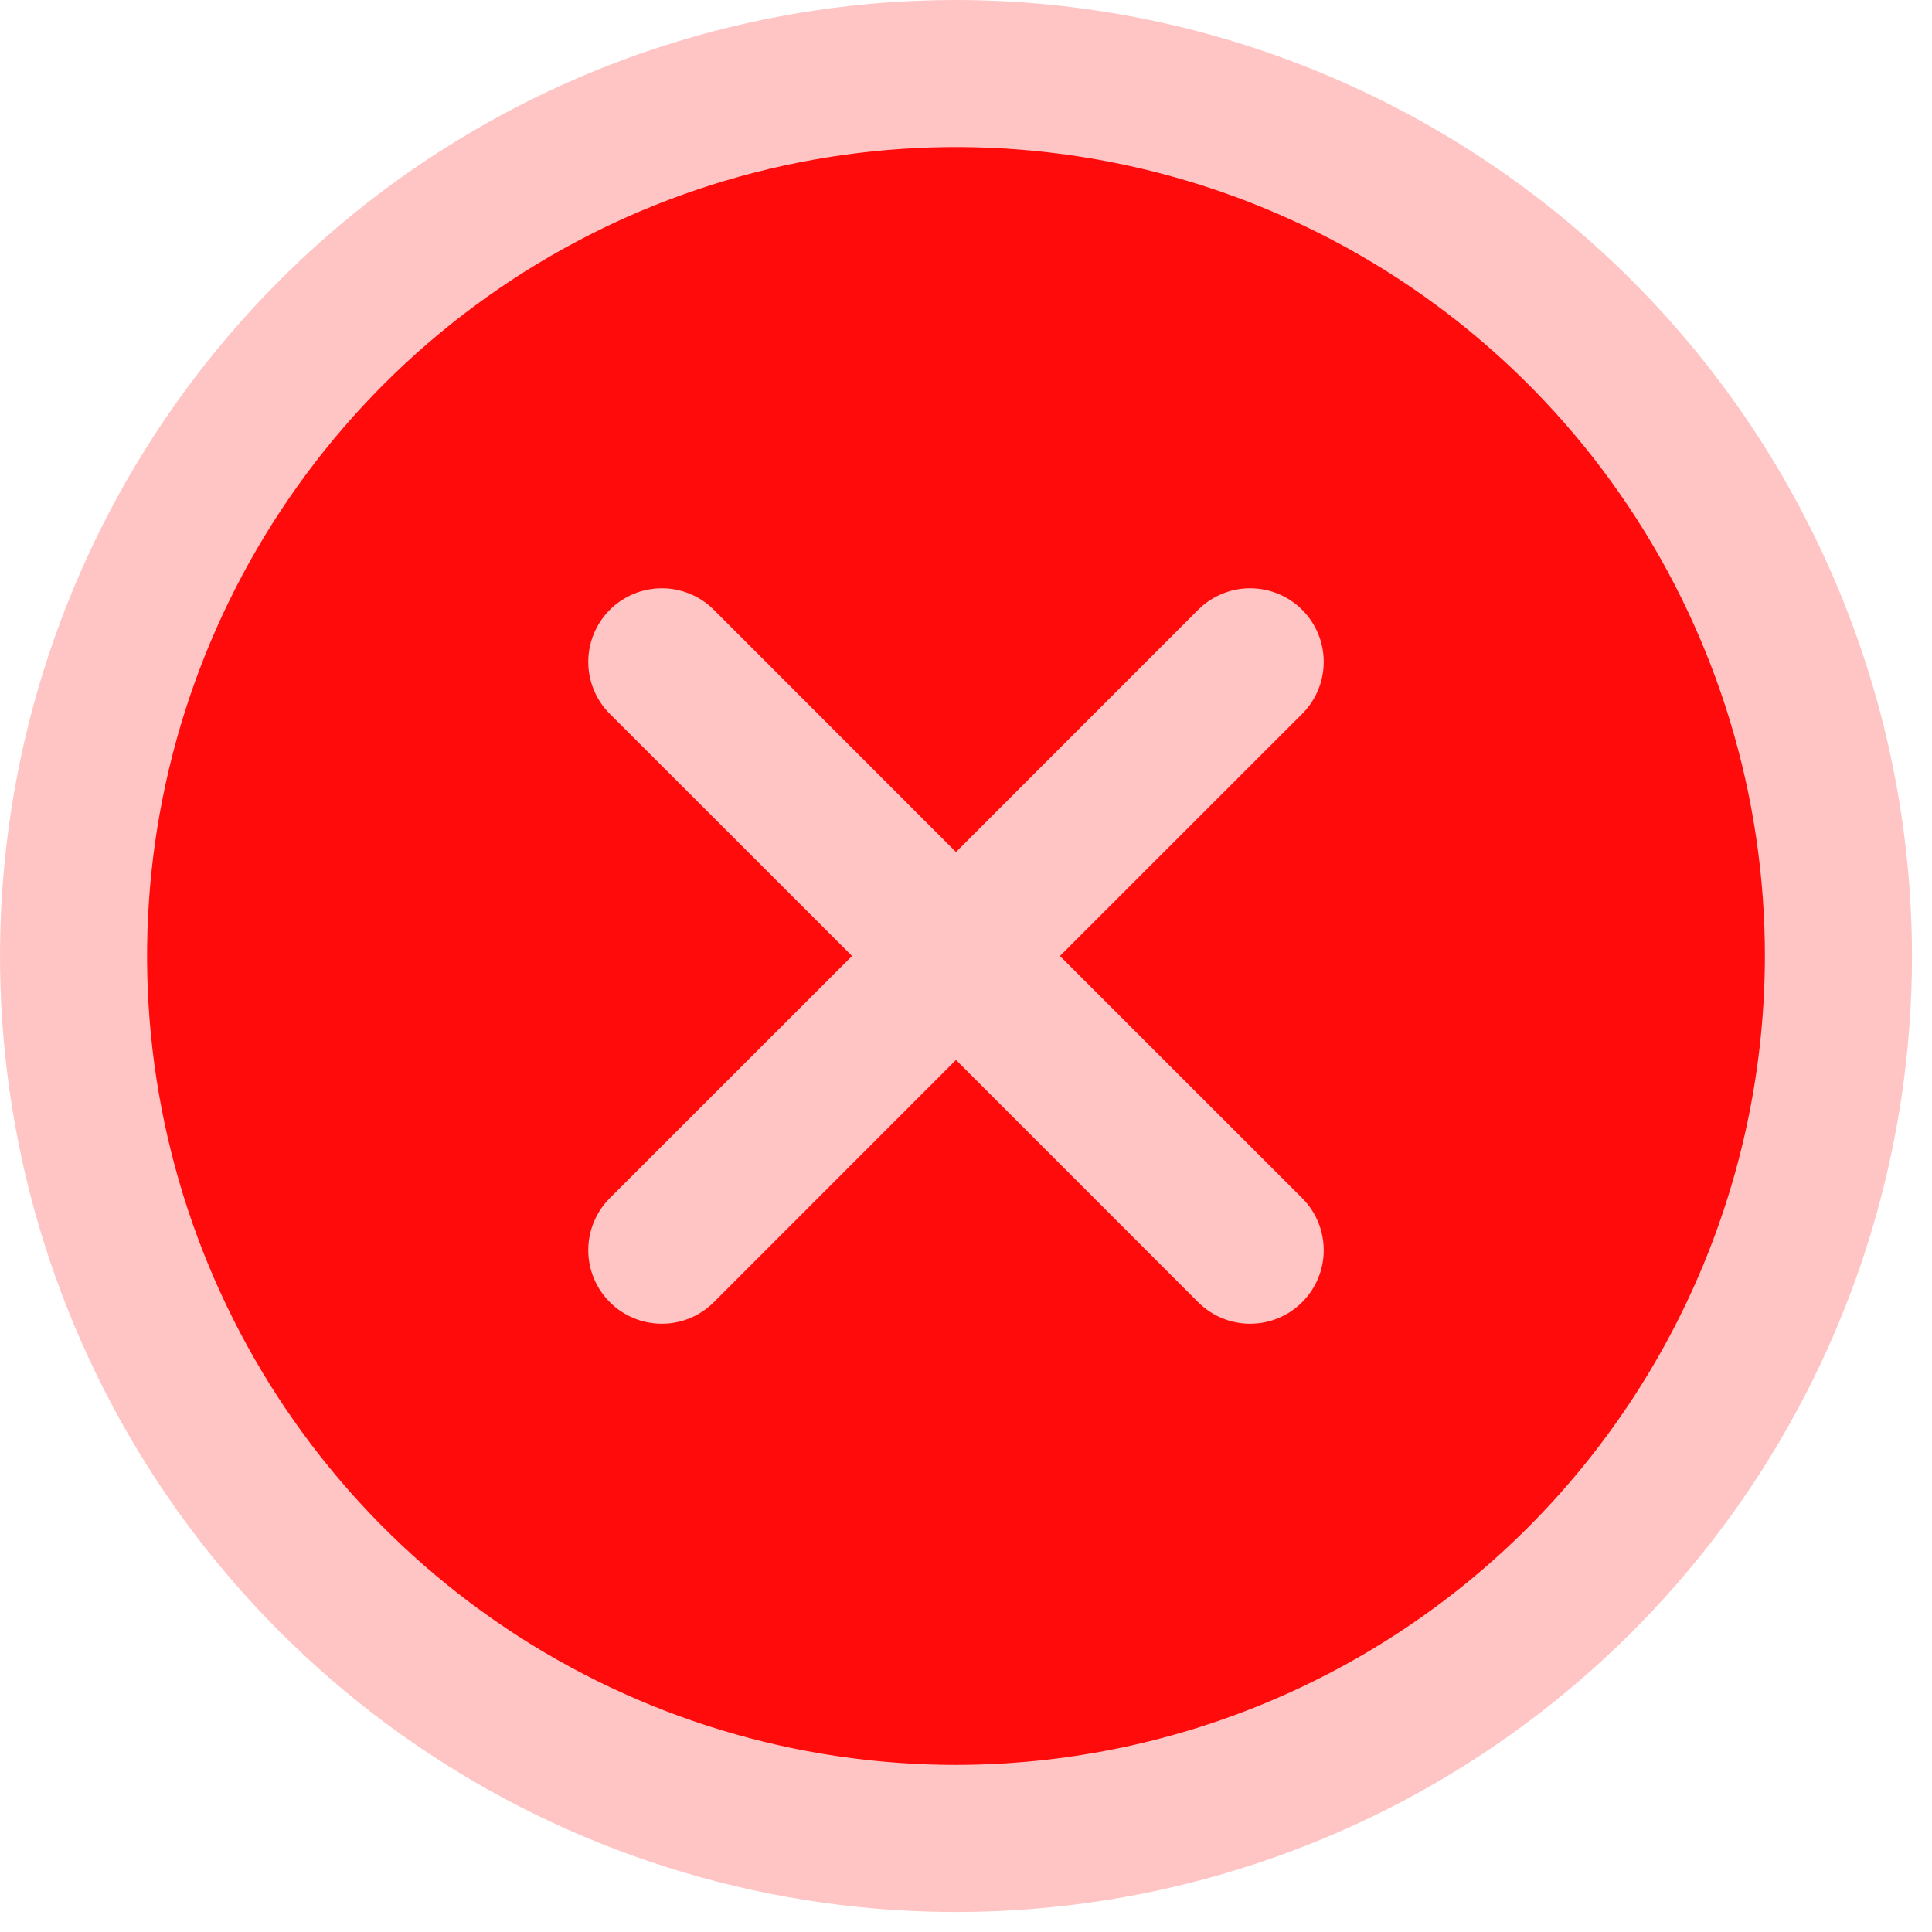
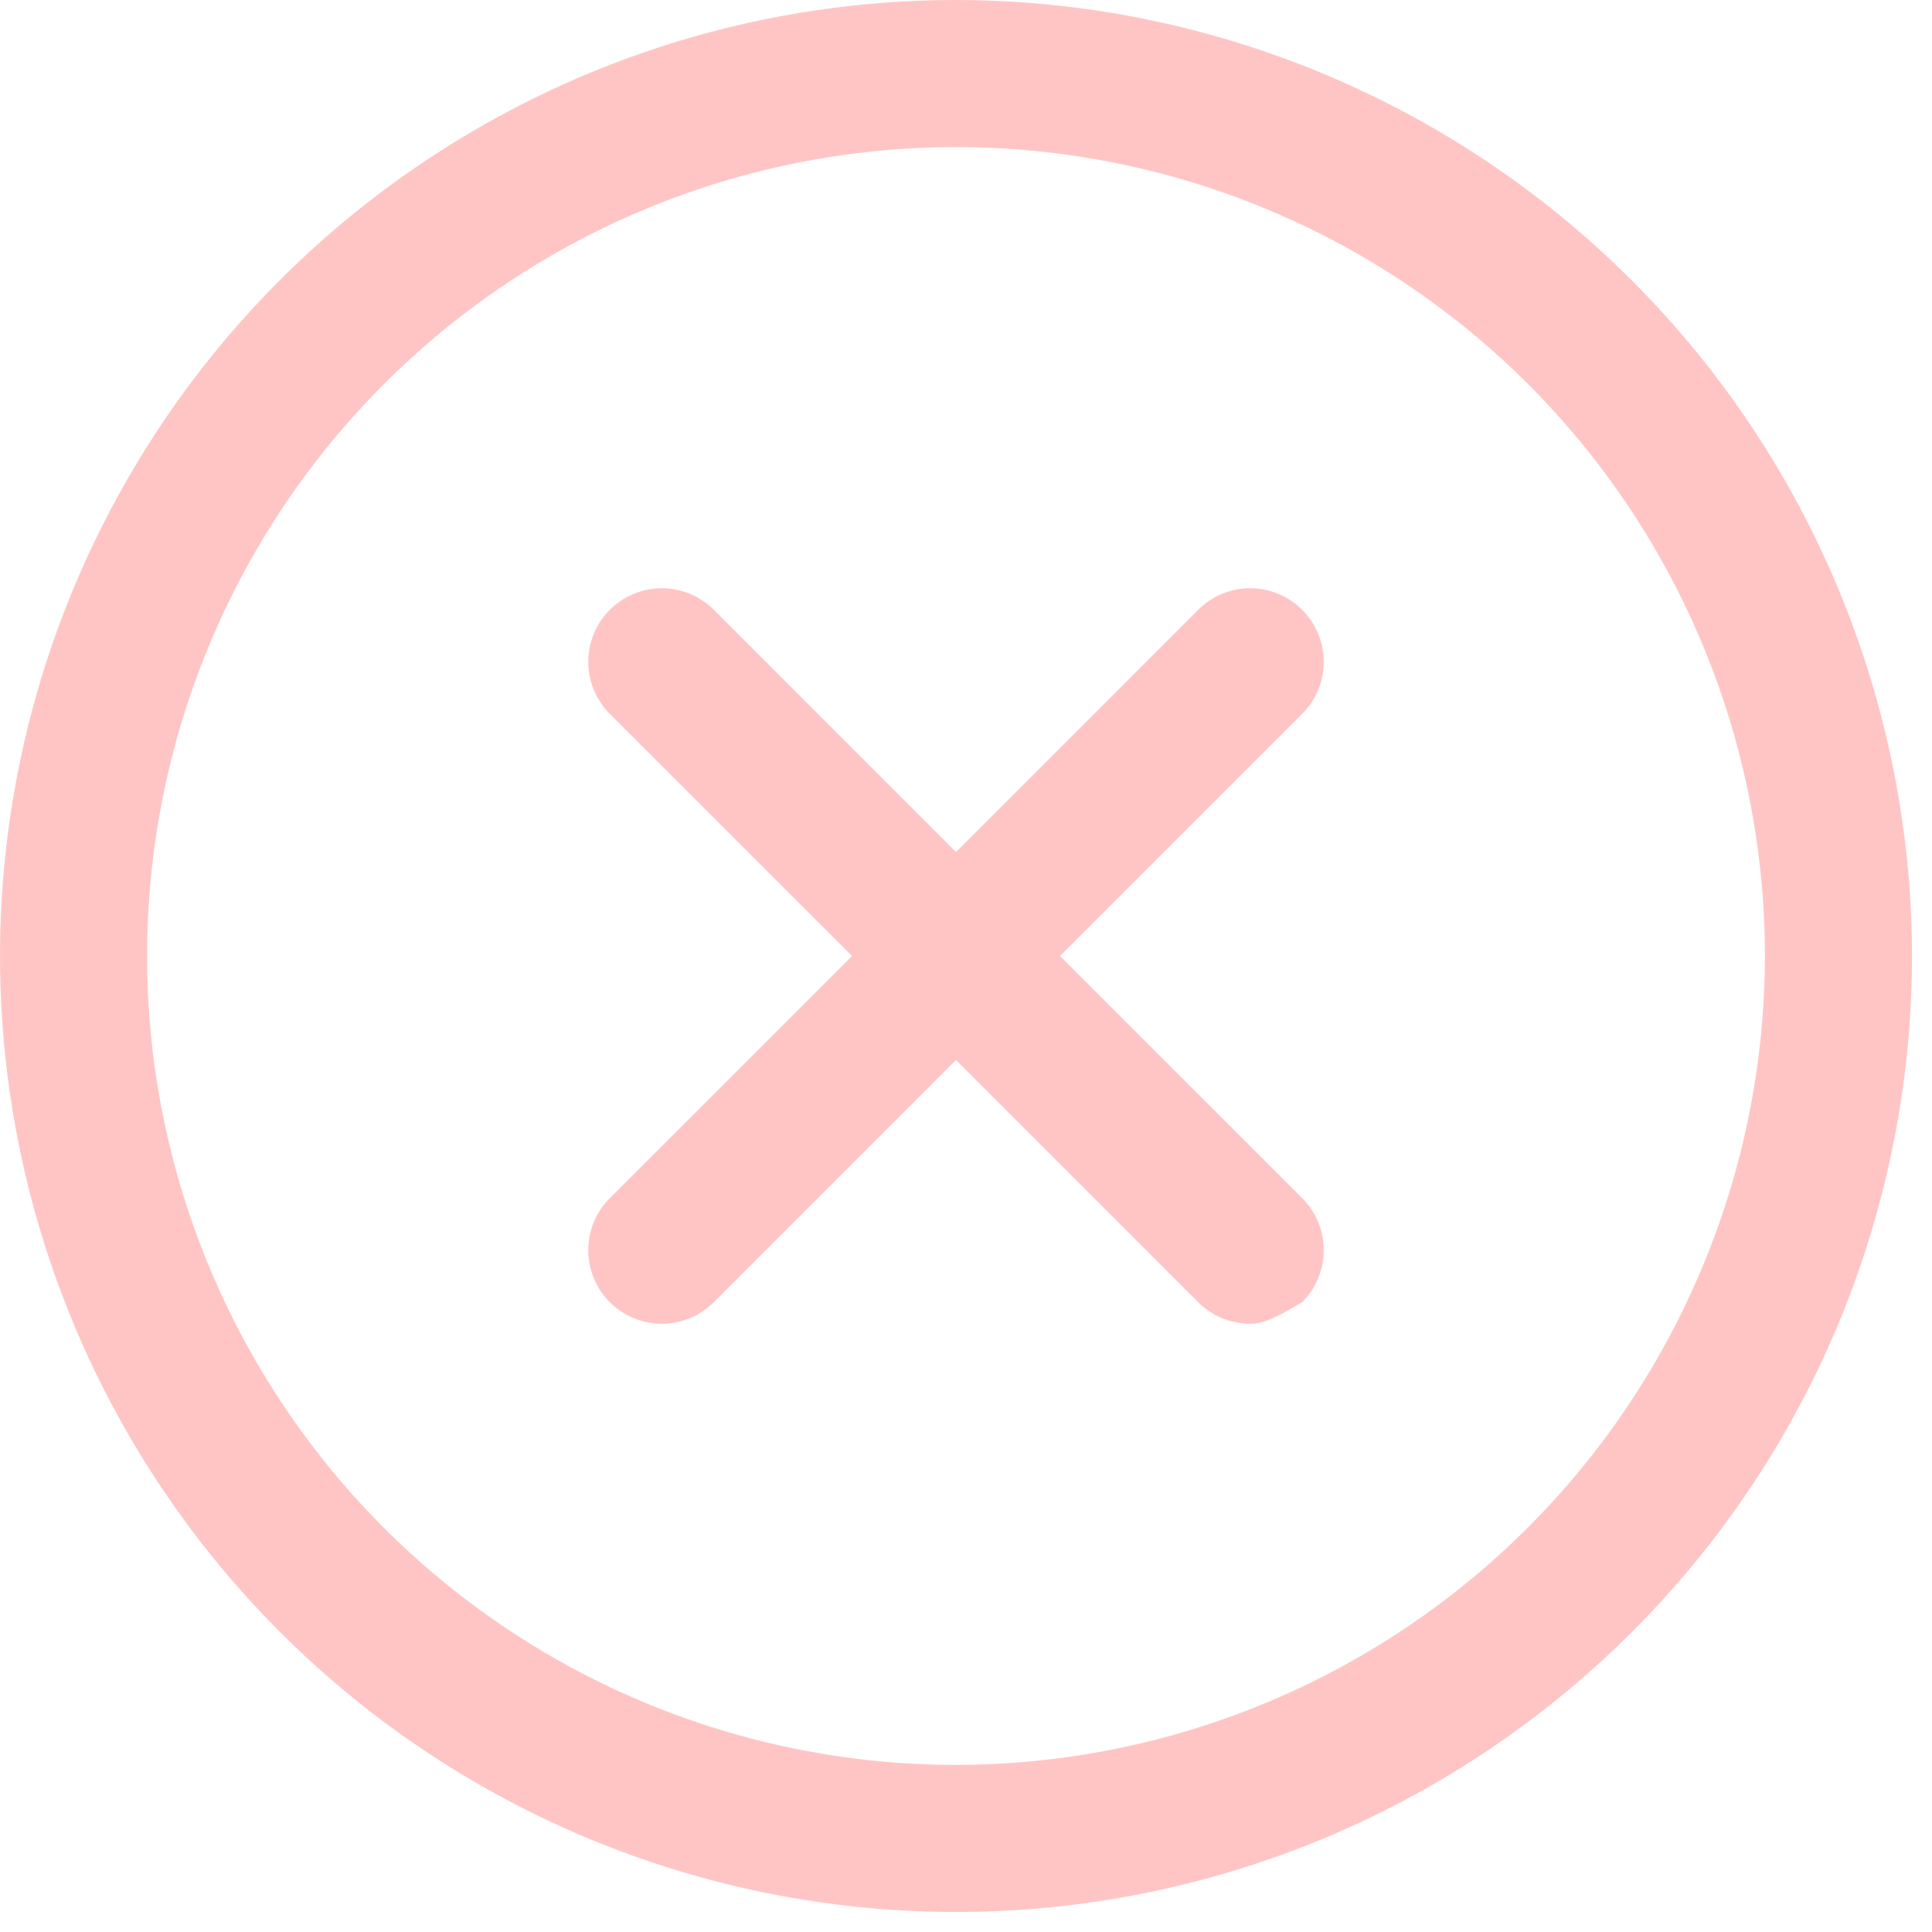
<svg xmlns="http://www.w3.org/2000/svg" fill="none" viewBox="0 0 70 70" height="70" width="70">
  <g clip-path="url(#clip0_1827_11)">
-     <path fill="#FF0B0B" d="M34.144 64.678C51.193 64.678 65.014 50.857 65.014 33.808C65.014 16.759 51.193 2.938 34.144 2.938C17.095 2.938 3.273 16.759 3.273 33.808C3.273 50.857 17.095 64.678 34.144 64.678Z" />
-     <path fill="#FFC5C5" d="M47.18 25.865L38.404 34.637L47.18 43.41C47.428 43.658 47.624 43.952 47.758 44.275C47.892 44.598 47.961 44.945 47.961 45.295C47.961 45.645 47.892 45.992 47.758 46.315C47.624 46.639 47.428 46.933 47.18 47.18C46.933 47.428 46.639 47.624 46.315 47.758C45.992 47.892 45.645 47.961 45.295 47.961C44.945 47.961 44.598 47.892 44.275 47.758C43.952 47.624 43.658 47.428 43.41 47.18L34.637 38.404L25.865 47.18C25.617 47.428 25.323 47.624 25 47.758C24.677 47.892 24.33 47.961 23.98 47.961C23.63 47.961 23.283 47.892 22.96 47.758C22.636 47.624 22.342 47.428 22.095 47.18C21.847 46.933 21.651 46.639 21.517 46.315C21.383 45.992 21.314 45.645 21.314 45.295C21.314 44.945 21.383 44.598 21.517 44.275C21.651 43.952 21.847 43.658 22.095 43.41L30.871 34.637L22.095 25.865C21.595 25.365 21.314 24.687 21.314 23.98C21.314 23.273 21.595 22.595 22.095 22.095C22.595 21.595 23.273 21.314 23.98 21.314C24.687 21.314 25.365 21.595 25.865 22.095L34.637 30.871L43.41 22.095C43.658 21.847 43.952 21.651 44.275 21.517C44.598 21.383 44.945 21.314 45.295 21.314C45.645 21.314 45.992 21.383 46.315 21.517C46.639 21.651 46.933 21.847 47.18 22.095C47.428 22.342 47.624 22.636 47.758 22.96C47.892 23.283 47.961 23.63 47.961 23.98C47.961 24.33 47.892 24.677 47.758 25C47.624 25.323 47.428 25.617 47.18 25.865ZM69.275 34.637C69.275 41.488 67.243 48.185 63.437 53.881C59.631 59.577 54.222 64.017 47.893 66.638C41.563 69.26 34.599 69.946 27.88 68.609C21.161 67.273 14.989 63.974 10.145 59.13C5.301 54.286 2.002 48.114 0.666 41.395C-0.671 34.676 0.015 27.711 2.637 21.382C5.258 15.053 9.698 9.643 15.394 5.838C21.09 2.031 27.787 0 34.637 0C43.821 0.01 52.625 3.662 59.119 10.156C65.613 16.649 69.265 25.454 69.275 34.637ZM63.946 34.637C63.946 28.841 62.227 23.174 59.007 18.354C55.786 13.535 51.209 9.778 45.853 7.56C40.498 5.341 34.605 4.761 28.92 5.892C23.234 7.023 18.012 9.814 13.913 13.913C9.814 18.012 7.023 23.234 5.892 28.92C4.761 34.605 5.341 40.498 7.56 45.853C9.778 51.209 13.535 55.786 18.355 59.007C23.174 62.227 28.841 63.946 34.637 63.946C42.408 63.937 49.858 60.846 55.352 55.352C60.846 49.858 63.937 42.408 63.946 34.637Z" />
+     <path fill="#FFC5C5" d="M47.18 25.865L38.404 34.637L47.18 43.41C47.428 43.658 47.624 43.952 47.758 44.275C47.892 44.598 47.961 44.945 47.961 45.295C47.961 45.645 47.892 45.992 47.758 46.315C47.624 46.639 47.428 46.933 47.18 47.18C45.992 47.892 45.645 47.961 45.295 47.961C44.945 47.961 44.598 47.892 44.275 47.758C43.952 47.624 43.658 47.428 43.41 47.18L34.637 38.404L25.865 47.18C25.617 47.428 25.323 47.624 25 47.758C24.677 47.892 24.33 47.961 23.98 47.961C23.63 47.961 23.283 47.892 22.96 47.758C22.636 47.624 22.342 47.428 22.095 47.18C21.847 46.933 21.651 46.639 21.517 46.315C21.383 45.992 21.314 45.645 21.314 45.295C21.314 44.945 21.383 44.598 21.517 44.275C21.651 43.952 21.847 43.658 22.095 43.41L30.871 34.637L22.095 25.865C21.595 25.365 21.314 24.687 21.314 23.98C21.314 23.273 21.595 22.595 22.095 22.095C22.595 21.595 23.273 21.314 23.98 21.314C24.687 21.314 25.365 21.595 25.865 22.095L34.637 30.871L43.41 22.095C43.658 21.847 43.952 21.651 44.275 21.517C44.598 21.383 44.945 21.314 45.295 21.314C45.645 21.314 45.992 21.383 46.315 21.517C46.639 21.651 46.933 21.847 47.18 22.095C47.428 22.342 47.624 22.636 47.758 22.96C47.892 23.283 47.961 23.63 47.961 23.98C47.961 24.33 47.892 24.677 47.758 25C47.624 25.323 47.428 25.617 47.18 25.865ZM69.275 34.637C69.275 41.488 67.243 48.185 63.437 53.881C59.631 59.577 54.222 64.017 47.893 66.638C41.563 69.26 34.599 69.946 27.88 68.609C21.161 67.273 14.989 63.974 10.145 59.13C5.301 54.286 2.002 48.114 0.666 41.395C-0.671 34.676 0.015 27.711 2.637 21.382C5.258 15.053 9.698 9.643 15.394 5.838C21.09 2.031 27.787 0 34.637 0C43.821 0.01 52.625 3.662 59.119 10.156C65.613 16.649 69.265 25.454 69.275 34.637ZM63.946 34.637C63.946 28.841 62.227 23.174 59.007 18.354C55.786 13.535 51.209 9.778 45.853 7.56C40.498 5.341 34.605 4.761 28.92 5.892C23.234 7.023 18.012 9.814 13.913 13.913C9.814 18.012 7.023 23.234 5.892 28.92C4.761 34.605 5.341 40.498 7.56 45.853C9.778 51.209 13.535 55.786 18.355 59.007C23.174 62.227 28.841 63.946 34.637 63.946C42.408 63.937 49.858 60.846 55.352 55.352C60.846 49.858 63.937 42.408 63.946 34.637Z" />
  </g>
  <defs>
    <clipPath id="clip0_1827_11">
      <rect fill="white" height="70" width="70" />
    </clipPath>
  </defs>
</svg>